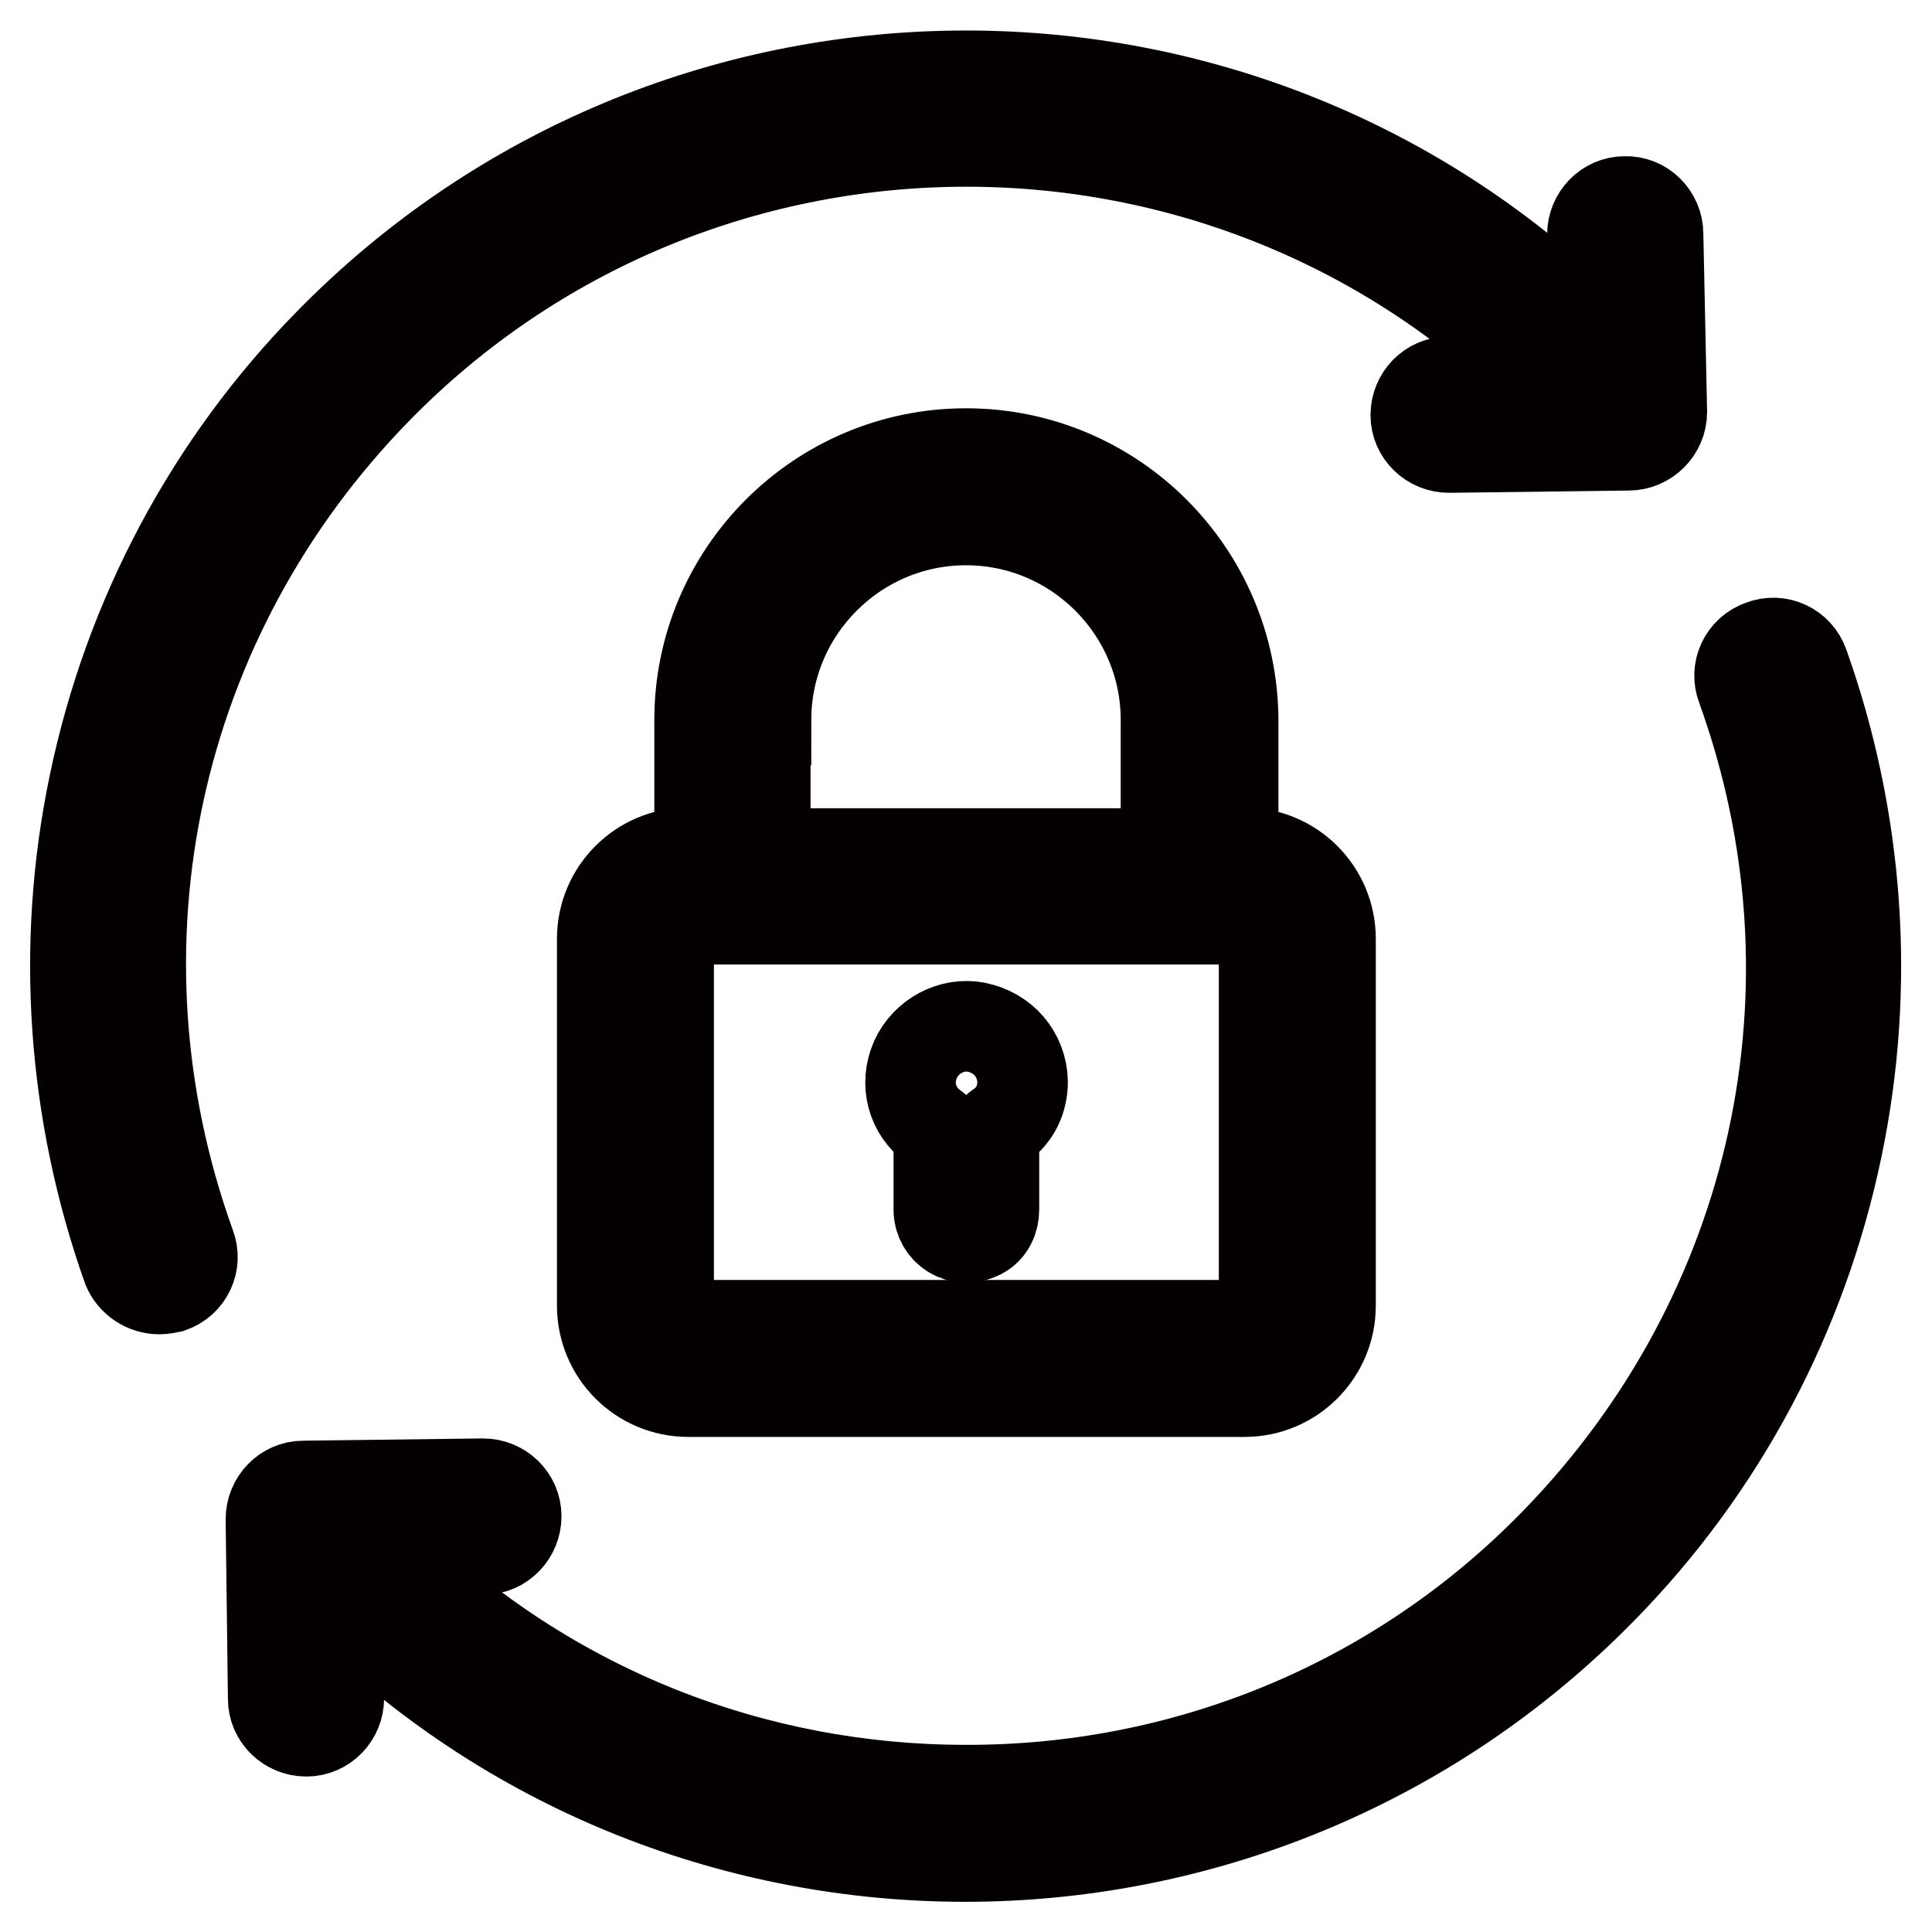
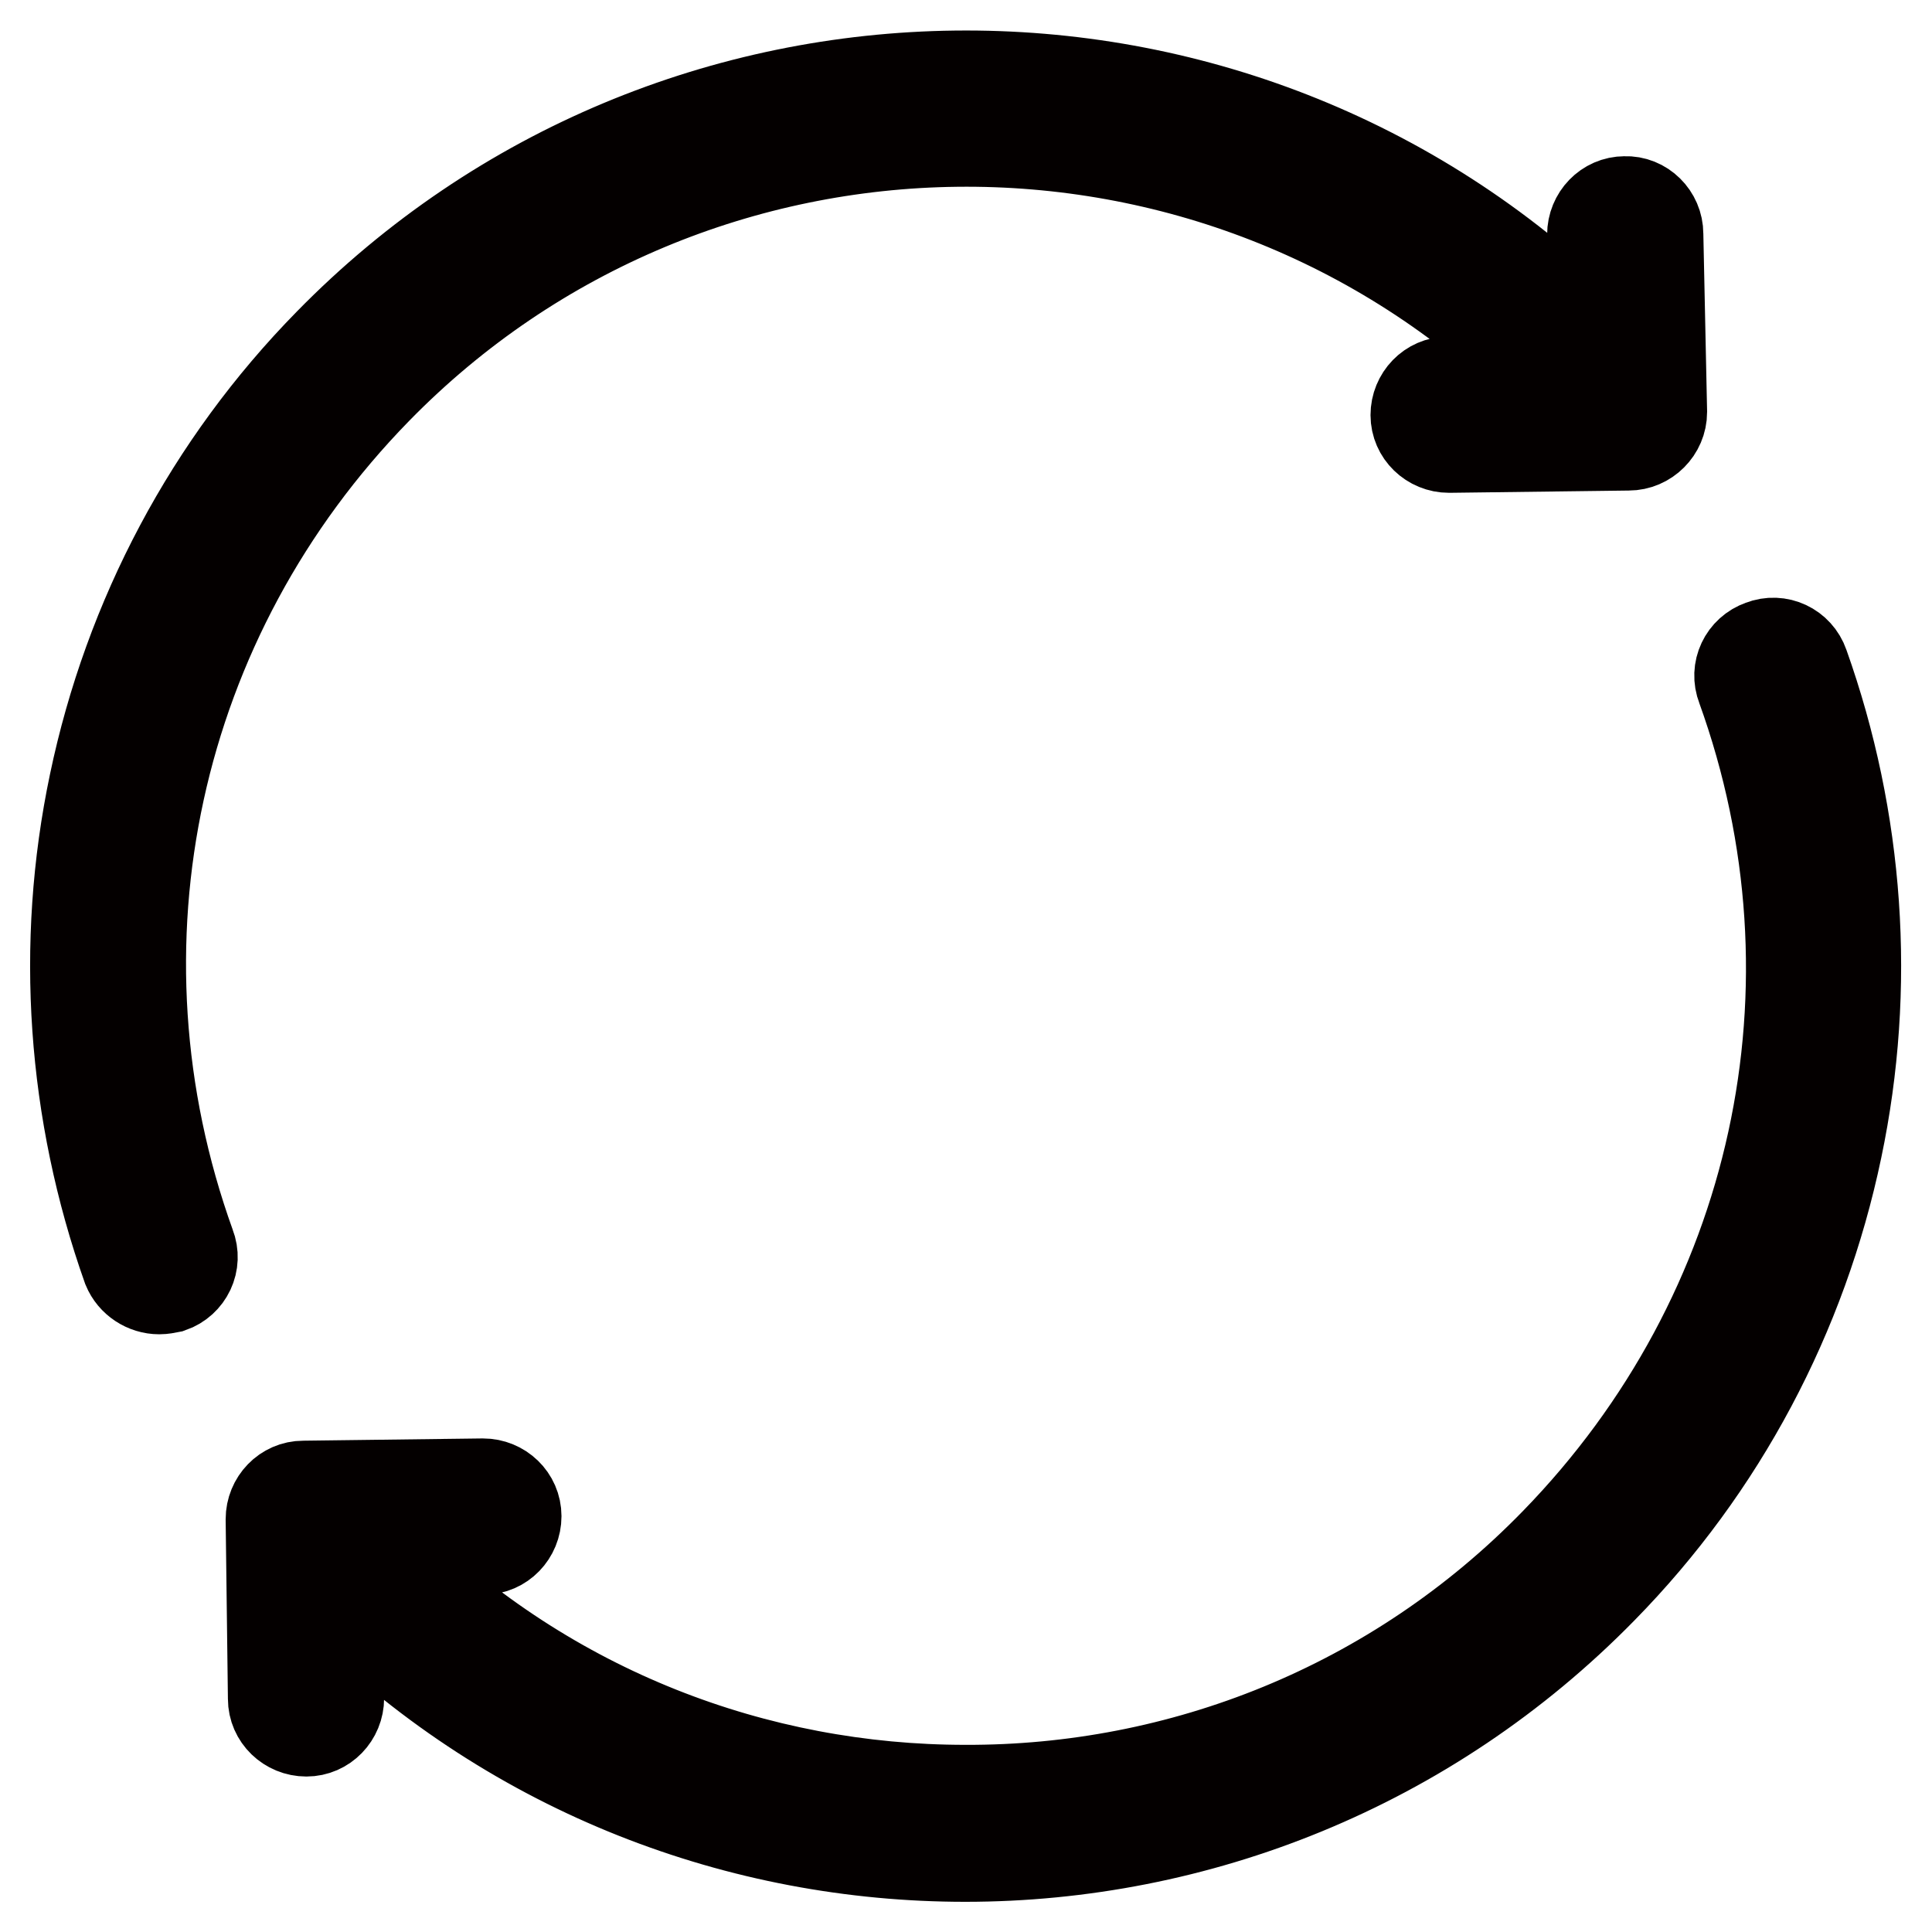
<svg xmlns="http://www.w3.org/2000/svg" version="1.1" x="0px" y="0px" viewBox="0 0 256 256" enable-background="new 0 0 256 256" xml:space="preserve">
  <g>
-     <path stroke-width="12" fill-opacity="0" stroke="#a7a9ac" d="M168.3,180H87.7c-1.9,0-3.5-1.5-3.5-3.5v-55.6c0-1.9,1.5-3.5,3.5-3.5h80.7c1.9,0,3.5,1.5,3.5,3.5v55.6 C171.8,178.4,170.3,180,168.3,180L168.3,180z" />
    <path stroke-width="12" fill-opacity="0" stroke="#040000" d="M21.1,170.8c0.5,0,1-0.1,1.5-0.2c2.3-0.8,3.5-3.3,2.6-5.6c-14.3-39.7-4.8-83.2,24.7-113.4 C92,8.5,161.3,7.7,204.4,49.8l0.7,0.7l-13.2,0.1c-2.4,0-4.3,2-4.3,4.4c0,2.4,2,4.3,4.4,4.3h0l23.8-0.3c1.2,0,2.3-0.5,3.1-1.3 c0.8-0.8,1.3-1.9,1.3-3.1L219.7,31c0-2.4-2-4.4-4.4-4.3c-2.4,0-4.3,2-4.3,4.4l0.1,13.2l-0.7-0.7C163.9-1.9,89.1-1,43.6,45.5 c-15.8,16.1-26.5,36.3-31.1,58.3C8,125.2,9.6,147.4,16.9,168C17.6,169.7,19.3,170.8,21.1,170.8L21.1,170.8z M206.1,204.4 c-21.3,21.9-49.7,32.9-78.2,32.8c-27.6,0-55.1-10.3-76.3-31.1l-0.7-0.7l13.2-0.1c2.4,0,4.3-2,4.3-4.4c0-2.4-2-4.3-4.4-4.3h0 l-23.8,0.3c-2.4,0-4.3,2-4.3,4.4l0.3,23.8c0,2.4,2,4.3,4.4,4.3h0c2.4,0,4.3-2,4.3-4.4l-0.1-13.2l0.7,0.7 c22.9,22.4,52.7,33.5,82.4,33.5c30.6,0,61.3-11.9,84.4-35.5c15.8-16.1,26.5-36.3,31.1-58.3c4.5-21.4,2.9-43.6-4.4-64.1 c-0.8-2.3-3.3-3.5-5.6-2.6c-2.3,0.8-3.5,3.3-2.6,5.6C245.1,130.7,235.6,174.1,206.1,204.4L206.1,204.4z" />
-     <path stroke-width="12" fill-opacity="0" stroke="#040000" d="M128,60.1c-19.5,0-35.3,15.9-35.3,35.3v17.6h-1.5c-6.3,0-11.4,5.1-11.4,11.4V173c0,6.3,5.1,11.4,11.4,11.4 h73.7c6.3,0,11.4-5.1,11.4-11.4v-48.6c0-6.3-5.1-11.4-11.4-11.4h-1.5V95.4C163.3,75.9,147.5,60.1,128,60.1L128,60.1z M101.5,95.4 c0-14.6,11.9-26.5,26.5-26.5c14.6,0,26.5,11.9,26.5,26.5v17.7h-53.1V95.4z M167.5,124.4V173c0,1.4-1.2,2.6-2.6,2.6H91.2 c-1.4,0-2.6-1.2-2.6-2.6v-48.6c0-1.4,1.2-2.6,2.6-2.6h73.7C166.3,121.8,167.5,123,167.5,124.4z" />
-     <path stroke-width="12" fill-opacity="0" stroke="#040000" d="M129.3,136.1c-3.2-0.6-6.6,1.2-8,4.3c-1.4,3.2-0.5,6.8,2.4,8.9c0.6,0.4,0.7,0.9,0.7,1.5v9.5 c0,2.6,2.7,4.6,5.5,3.2c1.2-0.6,1.8-1.9,1.8-3.2v-9.5c0-0.7,0.1-1.2,0.8-1.6c2-1.4,3-3.5,3-5.9 C135.4,139.7,132.9,136.8,129.3,136.1z" />
  </g>
</svg>